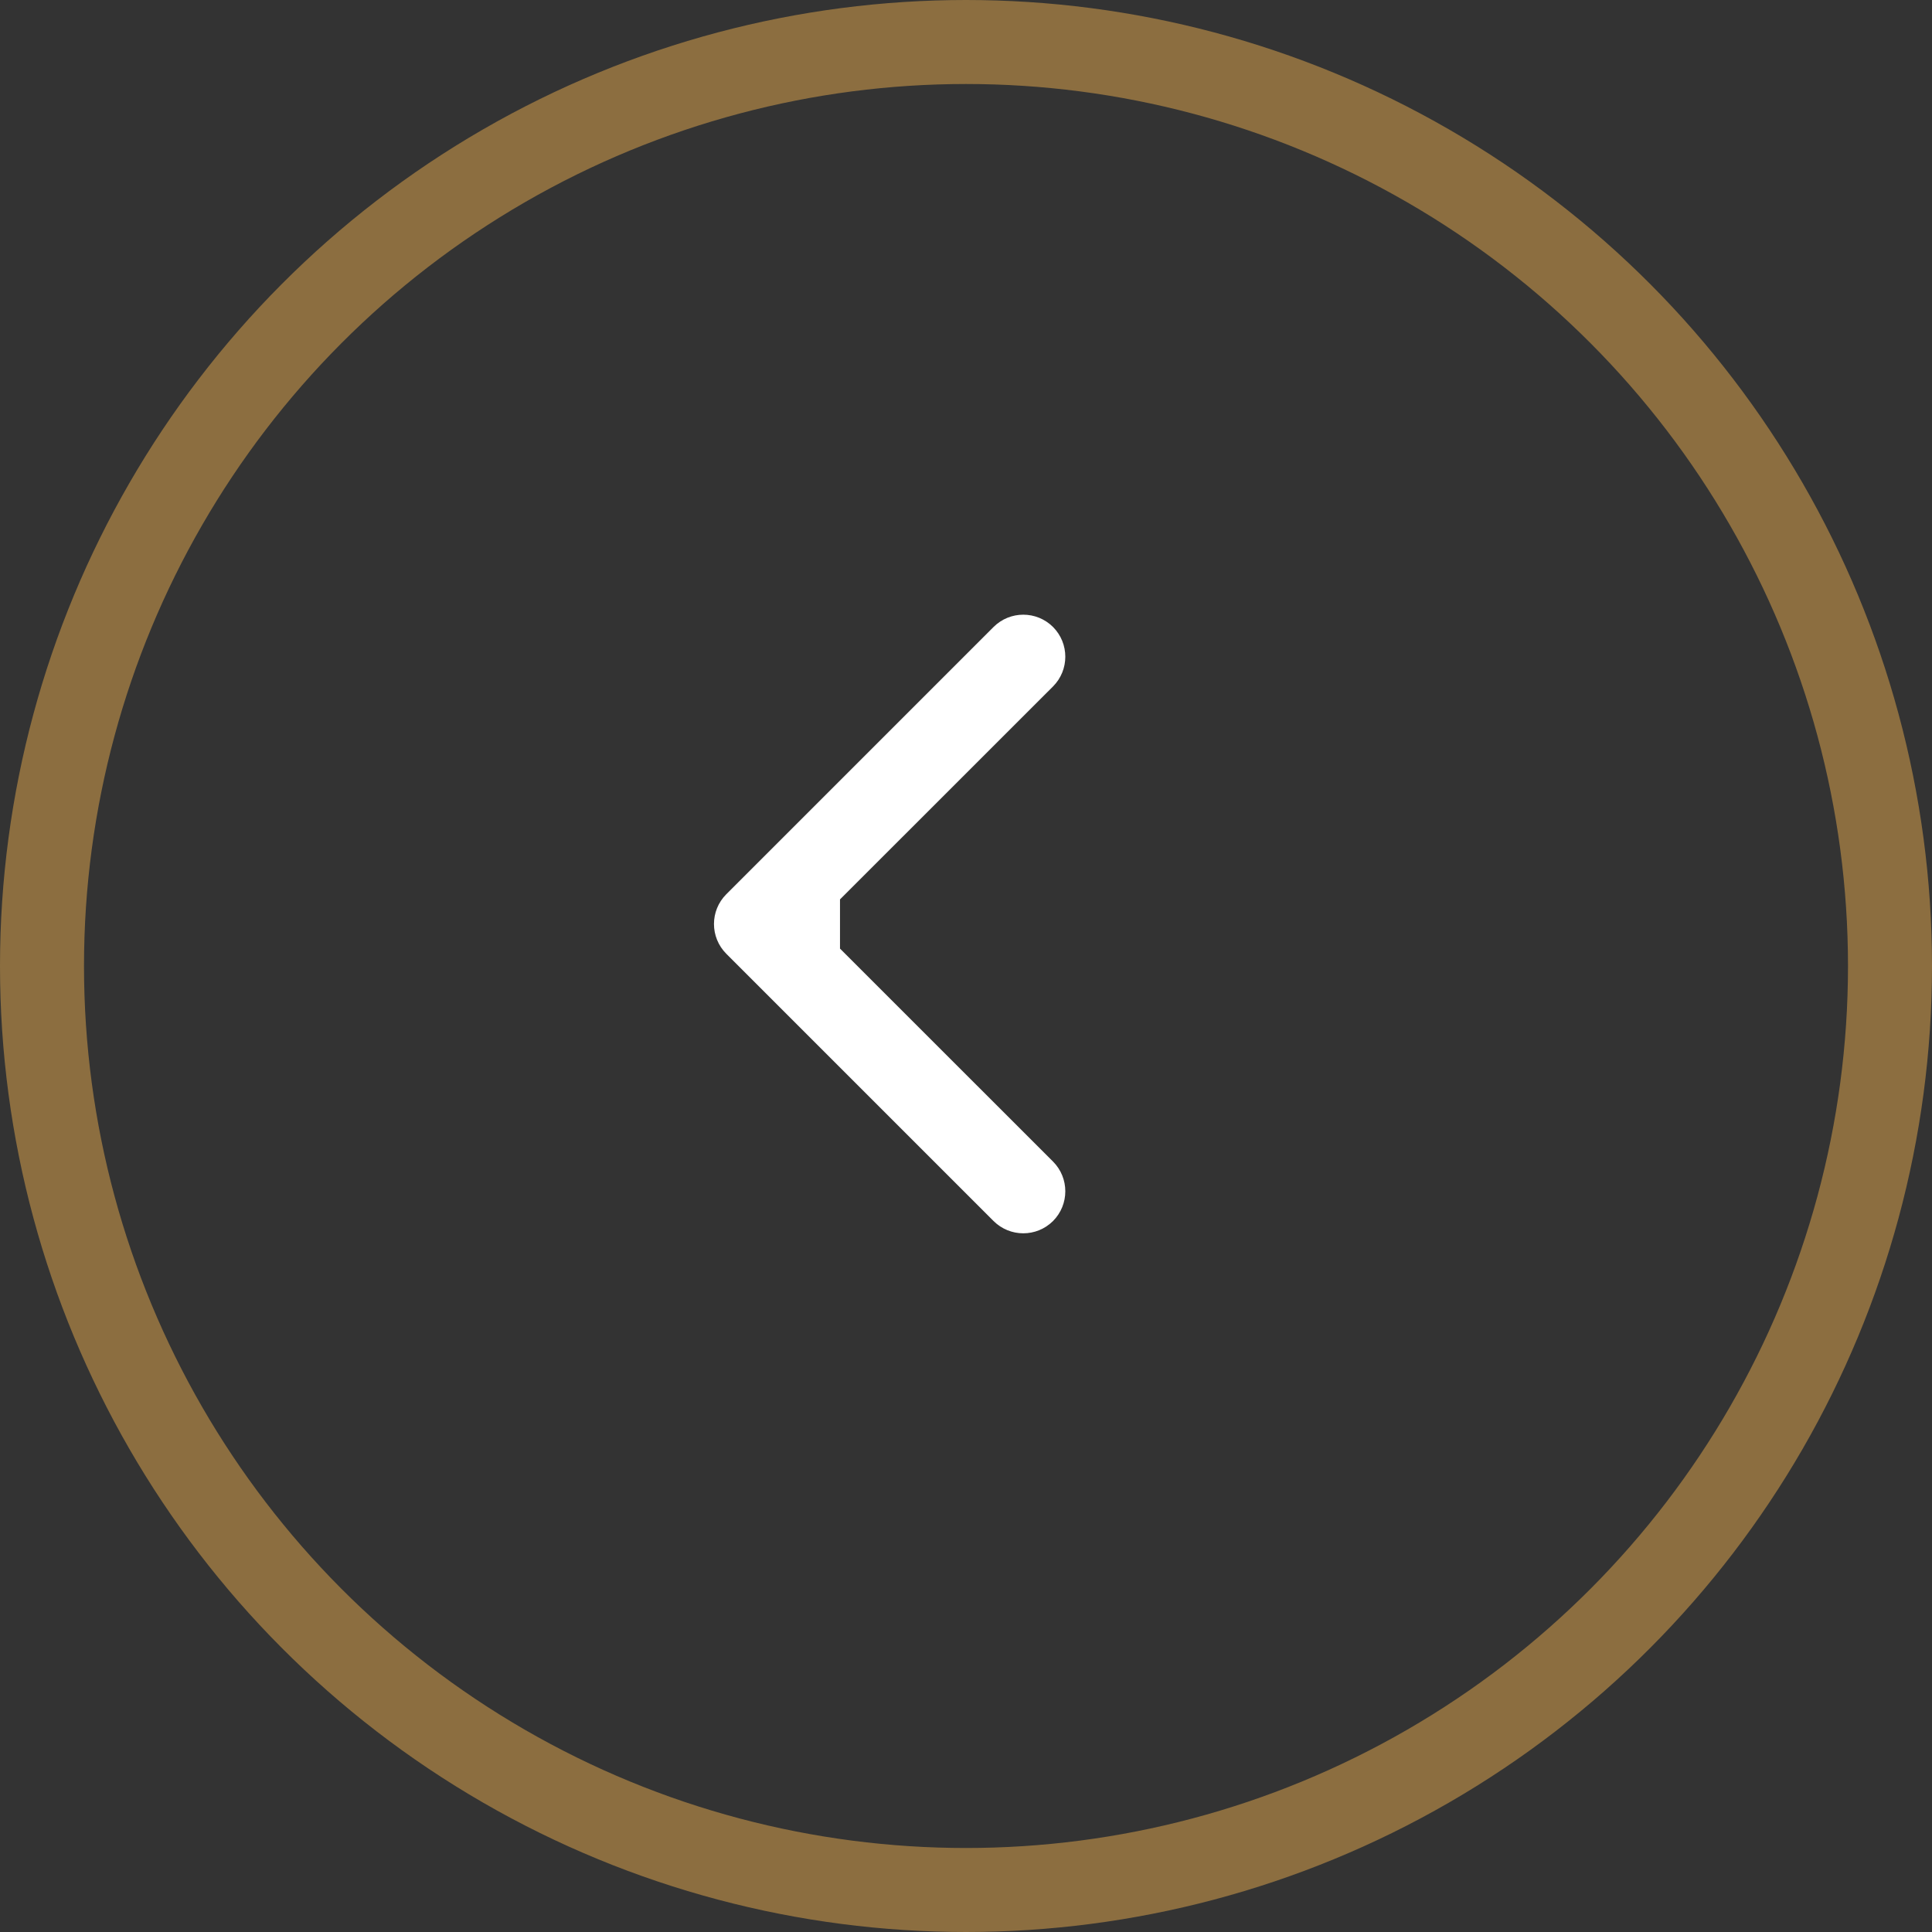
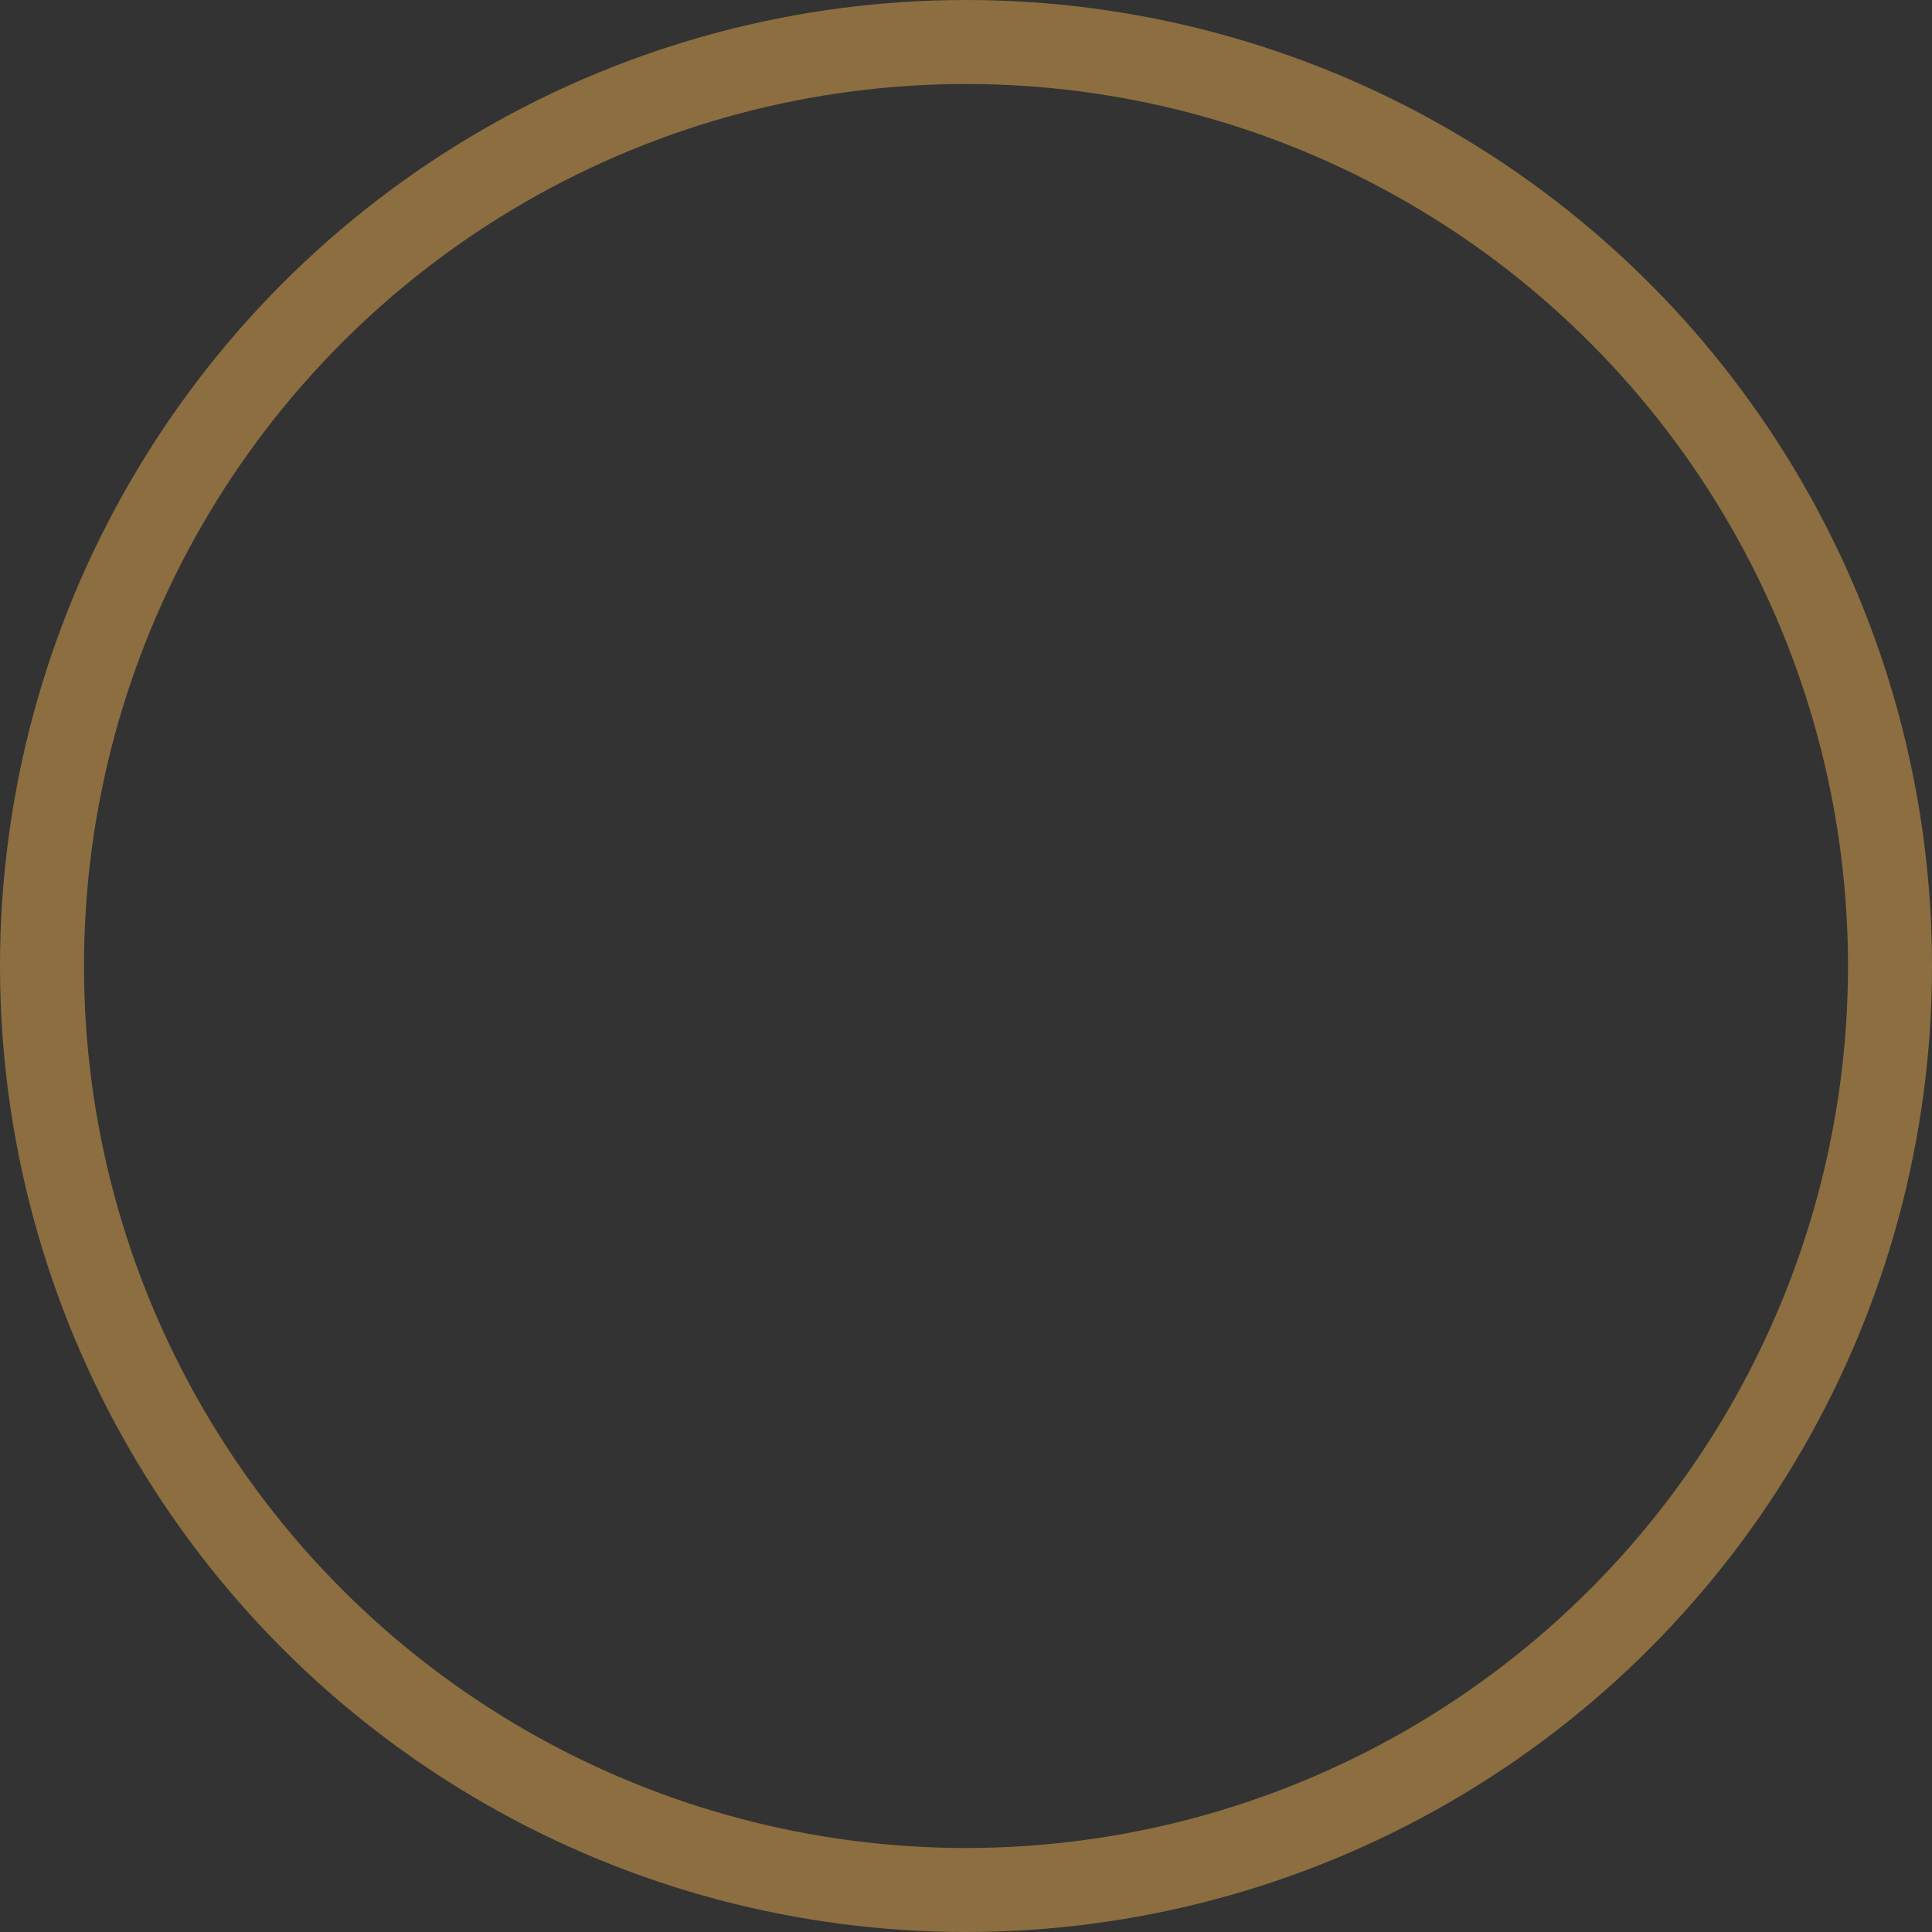
<svg xmlns="http://www.w3.org/2000/svg" width="23" height="23" viewBox="0 0 23 23" fill="none">
  <rect x="0" y="0" width="23" height="23" fill="#333333" stroke="none" />
  <circle cx="11.5" cy="11.5" r="11" transform="rotate(-180 11.5 11.5)" stroke="#8C6E40" />
-   <path d="M8.646 10.646C8.451 10.842 8.451 11.158 8.646 11.354L11.828 14.536C12.024 14.731 12.34 14.731 12.536 14.536C12.731 14.34 12.731 14.024 12.536 13.828L9.707 11L12.536 8.172C12.731 7.976 12.731 7.66 12.536 7.464C12.34 7.269 12.024 7.269 11.828 7.464L8.646 10.646ZM10 10.5H9V11.5H10V10.5Z" fill="white" />
</svg>